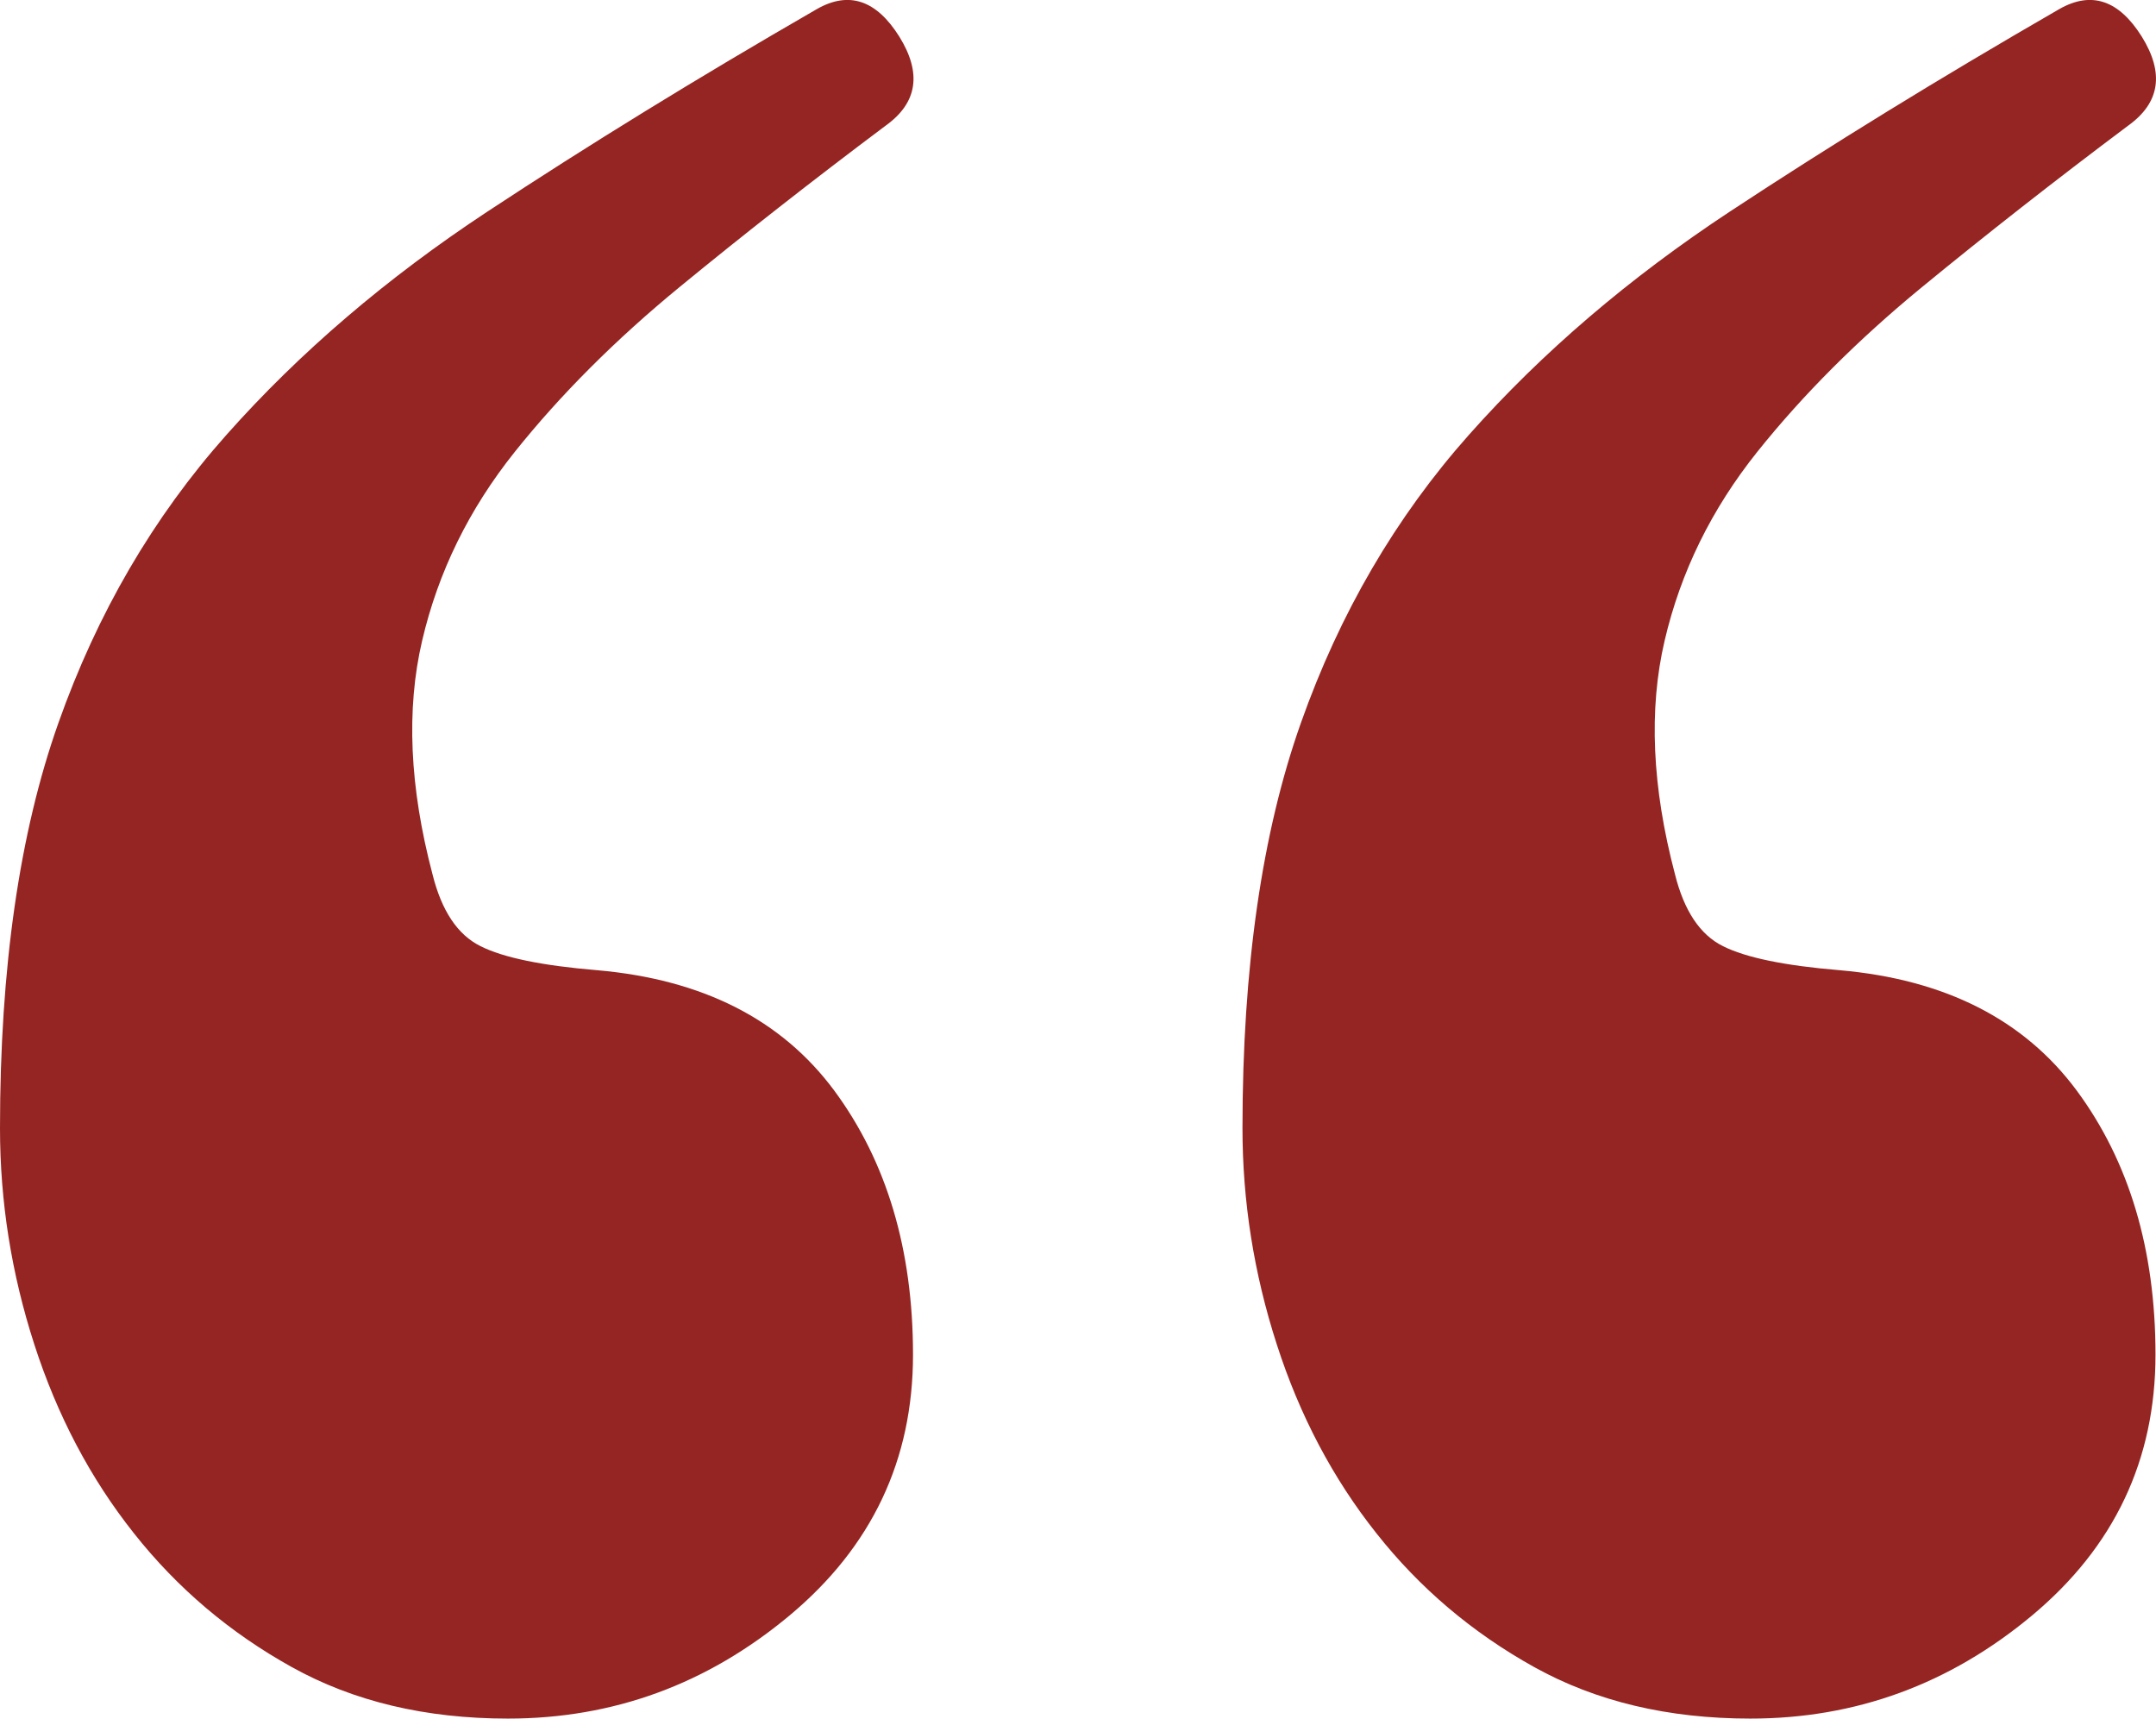
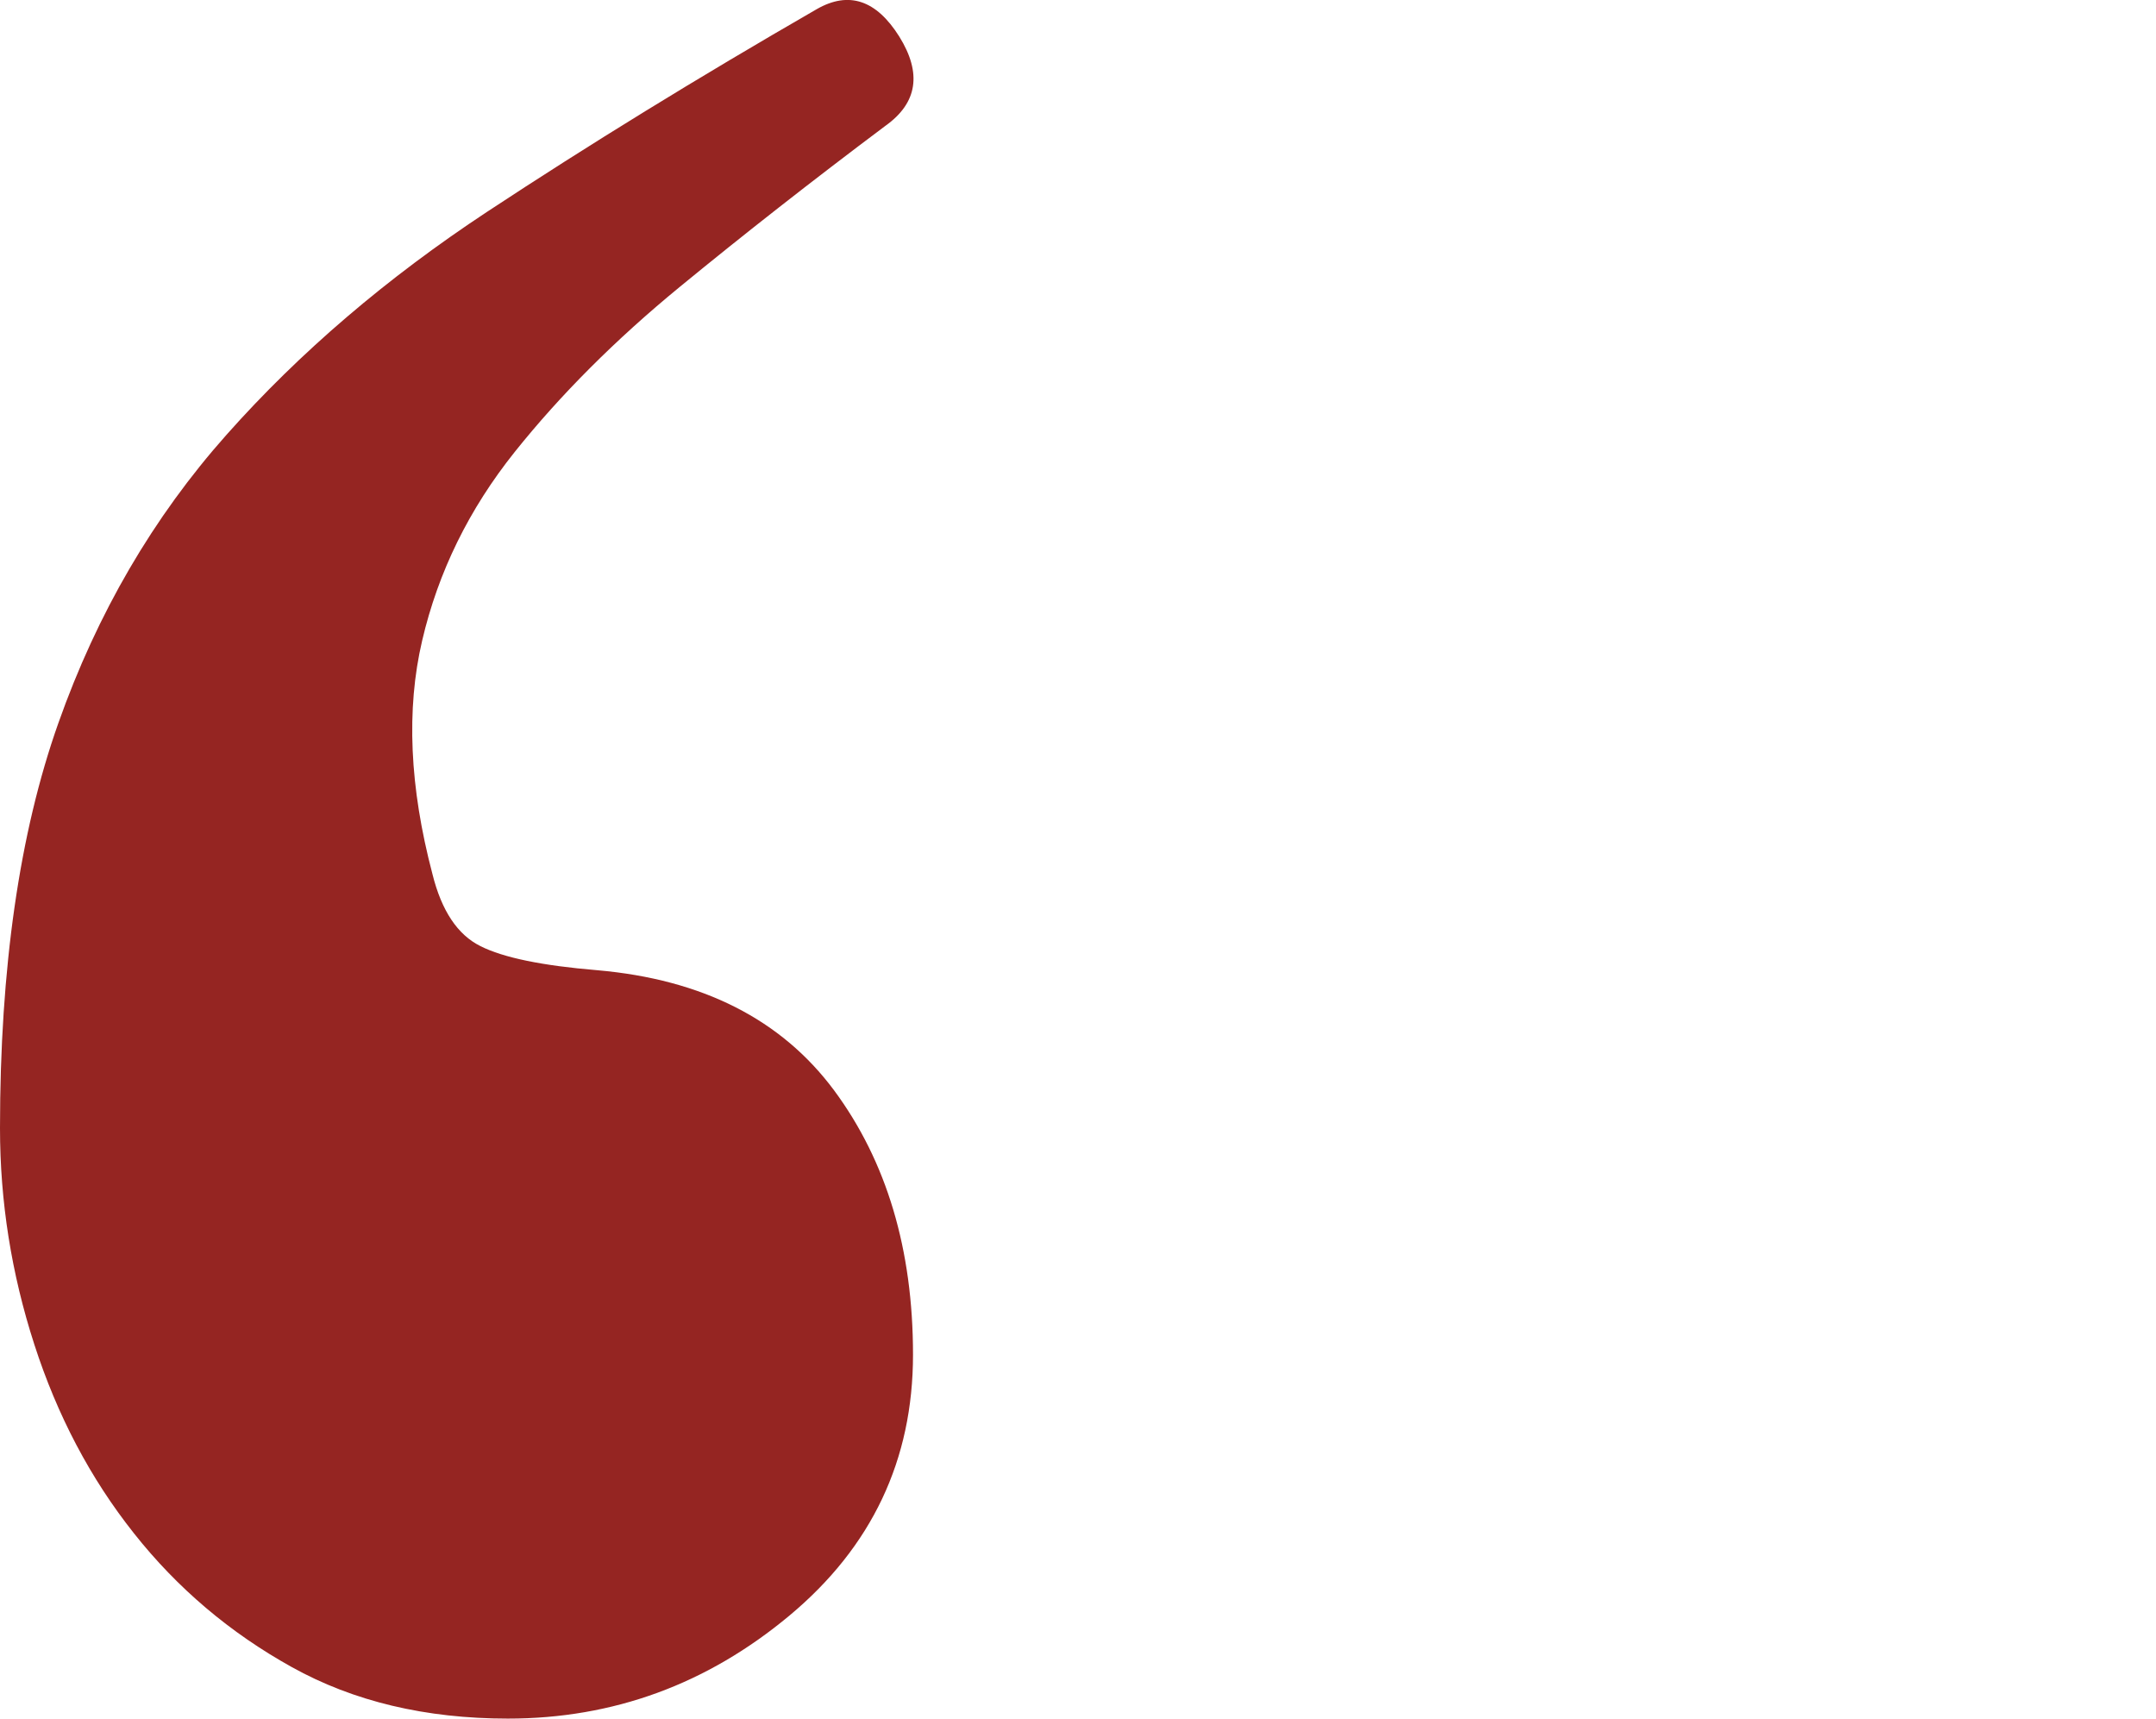
<svg xmlns="http://www.w3.org/2000/svg" width="41.854" height="33.358" viewBox="0 0 41.854 33.358">
-   <path fill="#952522" d="M9.861 33.358c-1.6 0-2.998-.333-4.197-1-1.2-.666-2.222-1.532-3.065-2.598-.846-1.066-1.488-2.287-1.933-3.665C.221 24.719 0 23.32 0 21.897c0-3.108.377-5.73 1.133-7.862.754-2.132 1.843-3.998 3.265-5.597 1.42-1.599 3.109-3.042 5.064-4.331 1.953-1.287 4.085-2.599 6.396-3.931.62-.354 1.153-.177 1.599.533.443.712.354 1.289-.267 1.732-1.422 1.066-2.755 2.111-3.998 3.131-1.245 1.022-2.311 2.089-3.198 3.198-.889 1.112-1.488 2.332-1.799 3.665-.312 1.333-.245 2.844.2 4.531.177.712.487 1.178.933 1.399.443.223 1.199.379 2.266.467 2.043.179 3.575.956 4.598 2.332 1.02 1.378 1.532 3.088 1.532 5.13 0 2.044-.8 3.731-2.398 5.064-1.6 1.334-3.422 2-5.465 2zm24.12 0c-1.6 0-2.998-.333-4.198-1-1.199-.666-2.222-1.532-3.064-2.598-.846-1.066-1.489-2.287-1.933-3.665-.445-1.376-.666-2.776-.666-4.198 0-3.108.377-5.73 1.133-7.862.754-2.132 1.843-3.998 3.265-5.597 1.42-1.599 3.108-3.042 5.063-4.331 1.953-1.287 4.086-2.599 6.396-3.931.621-.354 1.154-.177 1.6.533.443.712.354 1.289-.267 1.732-1.422 1.066-2.755 2.111-3.998 3.131-1.245 1.022-2.311 2.089-3.198 3.198-.889 1.112-1.488 2.332-1.799 3.665-.312 1.333-.245 2.844.2 4.531.177.712.487 1.178.933 1.399.443.223 1.199.379 2.266.467 2.042.179 3.575.956 4.598 2.332 1.02 1.378 1.532 3.088 1.532 5.13 0 2.044-.8 3.731-2.398 5.064-1.6 1.334-3.423 2-5.465 2z" />
+   <path fill="#952522" d="M9.861 33.358c-1.6 0-2.998-.333-4.197-1-1.2-.666-2.222-1.532-3.065-2.598-.846-1.066-1.488-2.287-1.933-3.665C.221 24.719 0 23.32 0 21.897c0-3.108.377-5.73 1.133-7.862.754-2.132 1.843-3.998 3.265-5.597 1.42-1.599 3.109-3.042 5.064-4.331 1.953-1.287 4.085-2.599 6.396-3.931.62-.354 1.153-.177 1.599.533.443.712.354 1.289-.267 1.732-1.422 1.066-2.755 2.111-3.998 3.131-1.245 1.022-2.311 2.089-3.198 3.198-.889 1.112-1.488 2.332-1.799 3.665-.312 1.333-.245 2.844.2 4.531.177.712.487 1.178.933 1.399.443.223 1.199.379 2.266.467 2.043.179 3.575.956 4.598 2.332 1.02 1.378 1.532 3.088 1.532 5.13 0 2.044-.8 3.731-2.398 5.064-1.6 1.334-3.422 2-5.465 2zm24.12 0z" />
</svg>